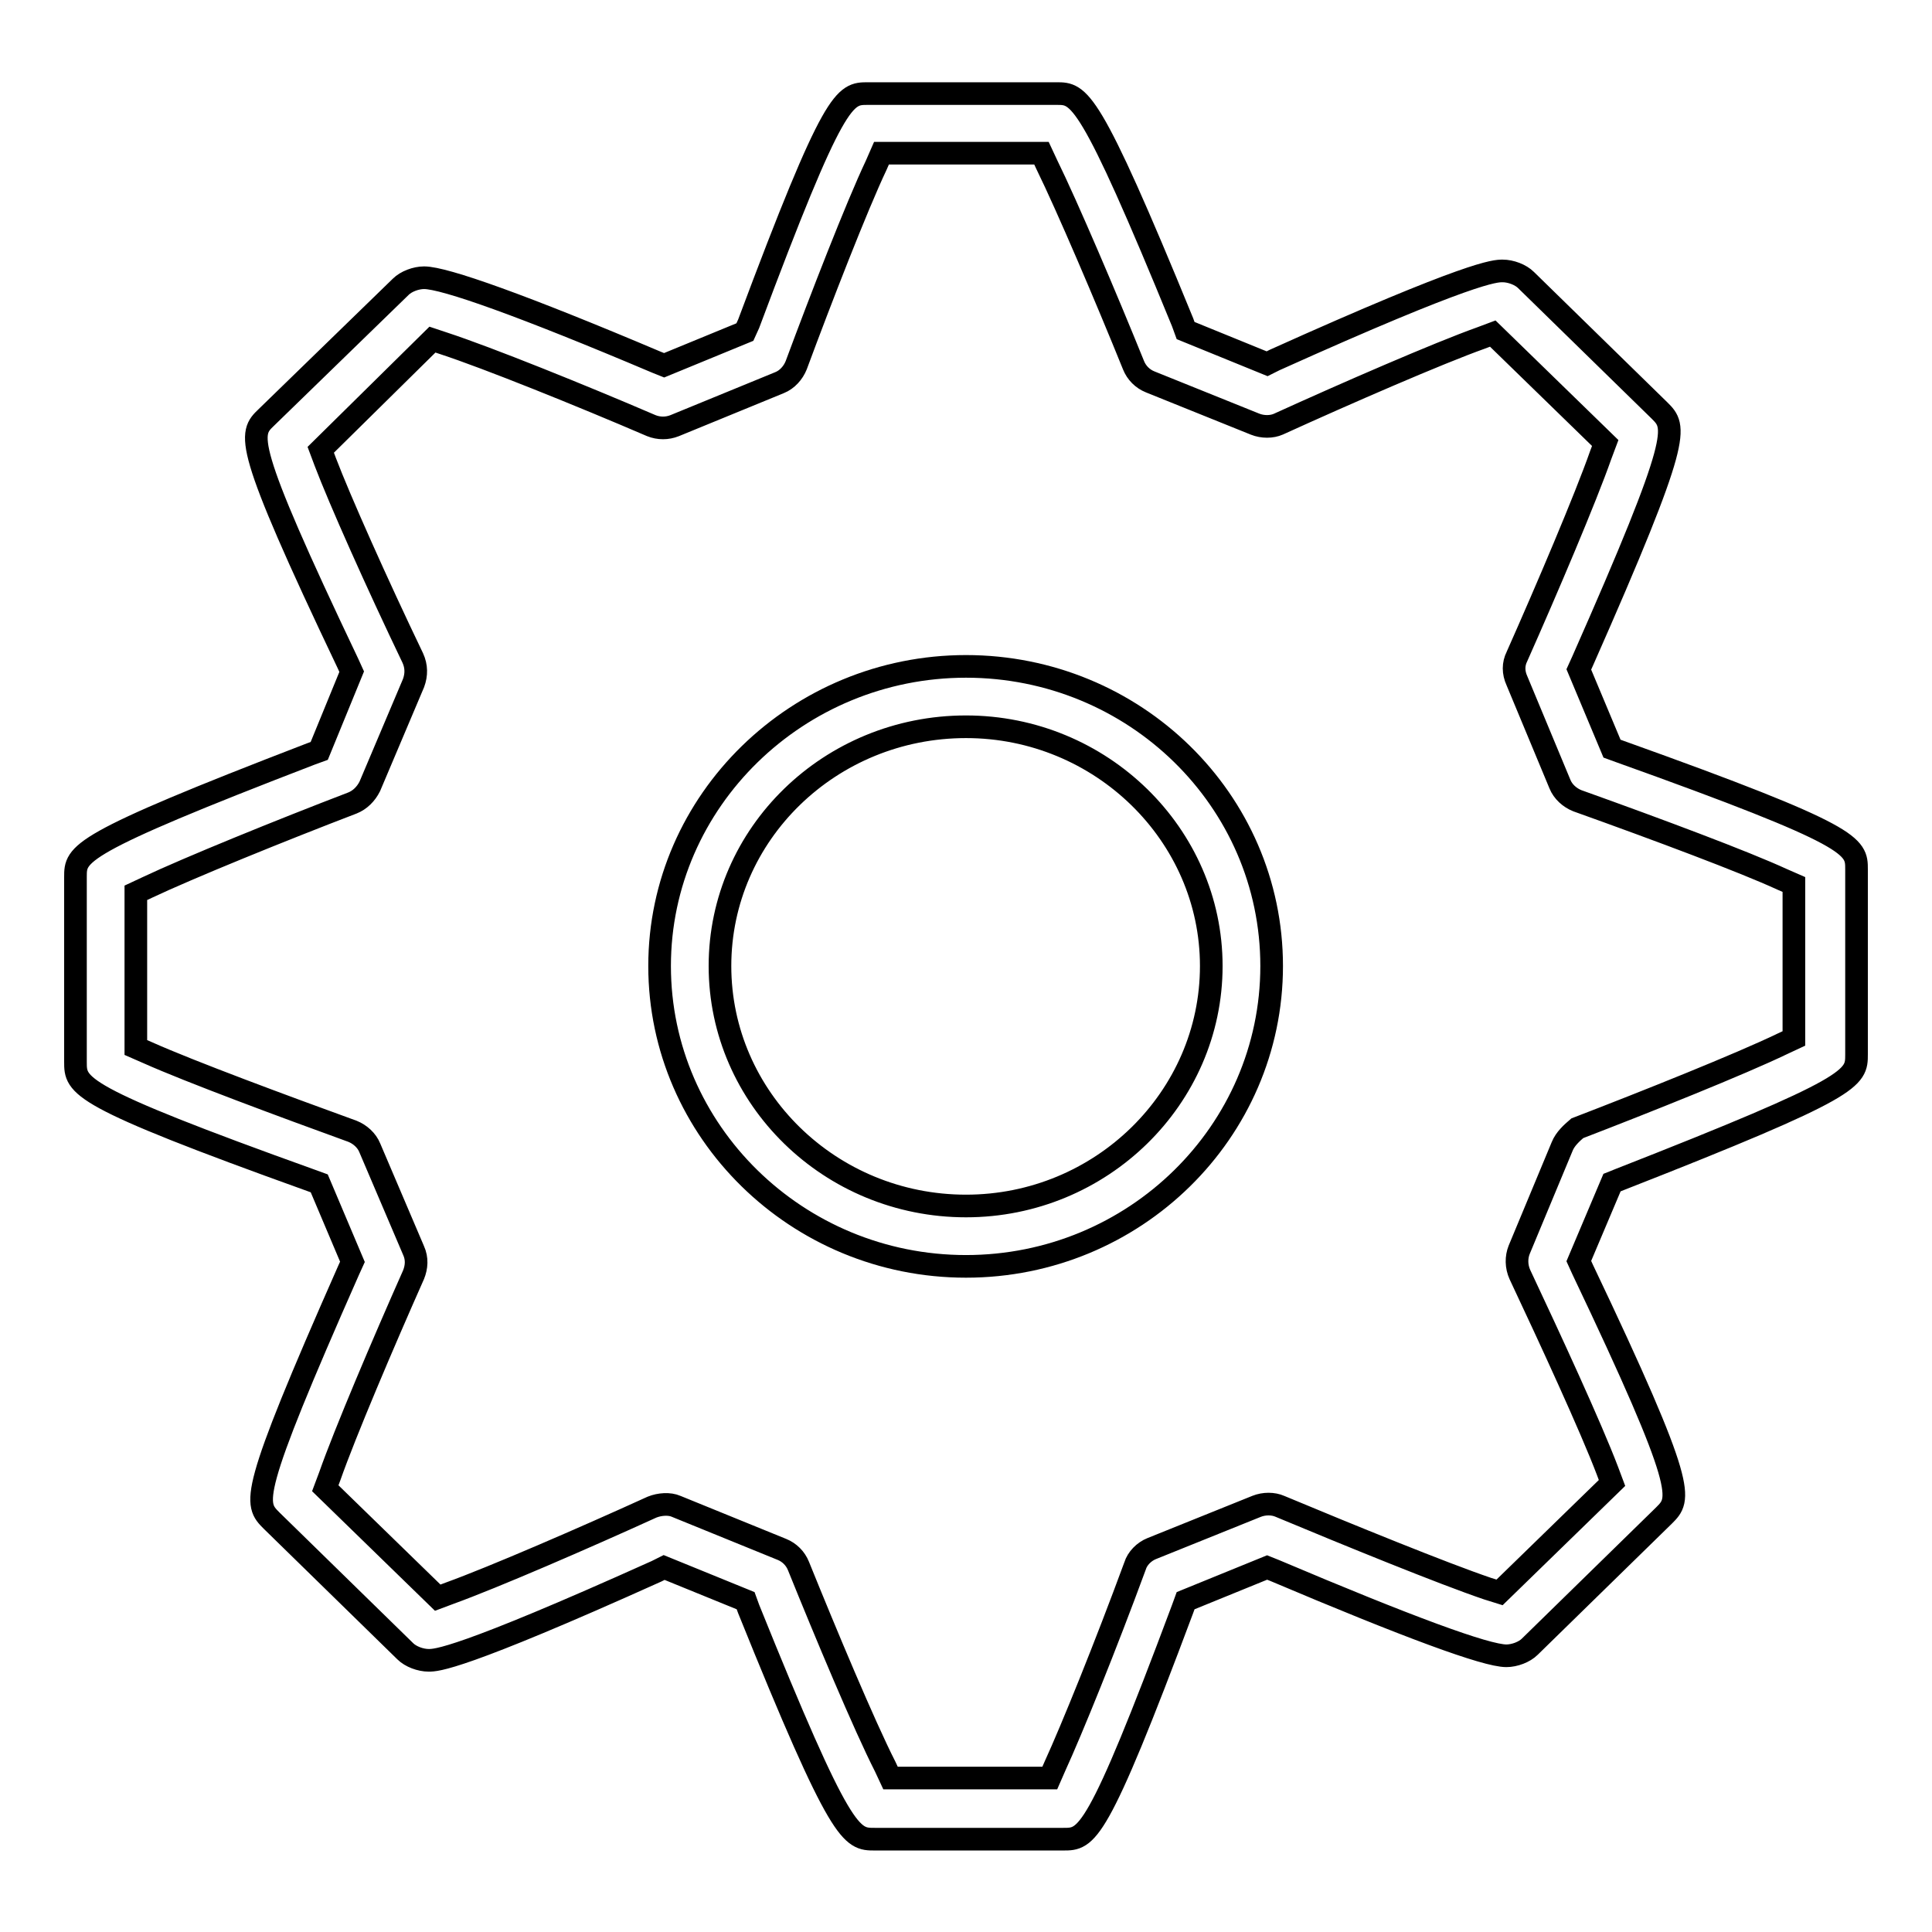
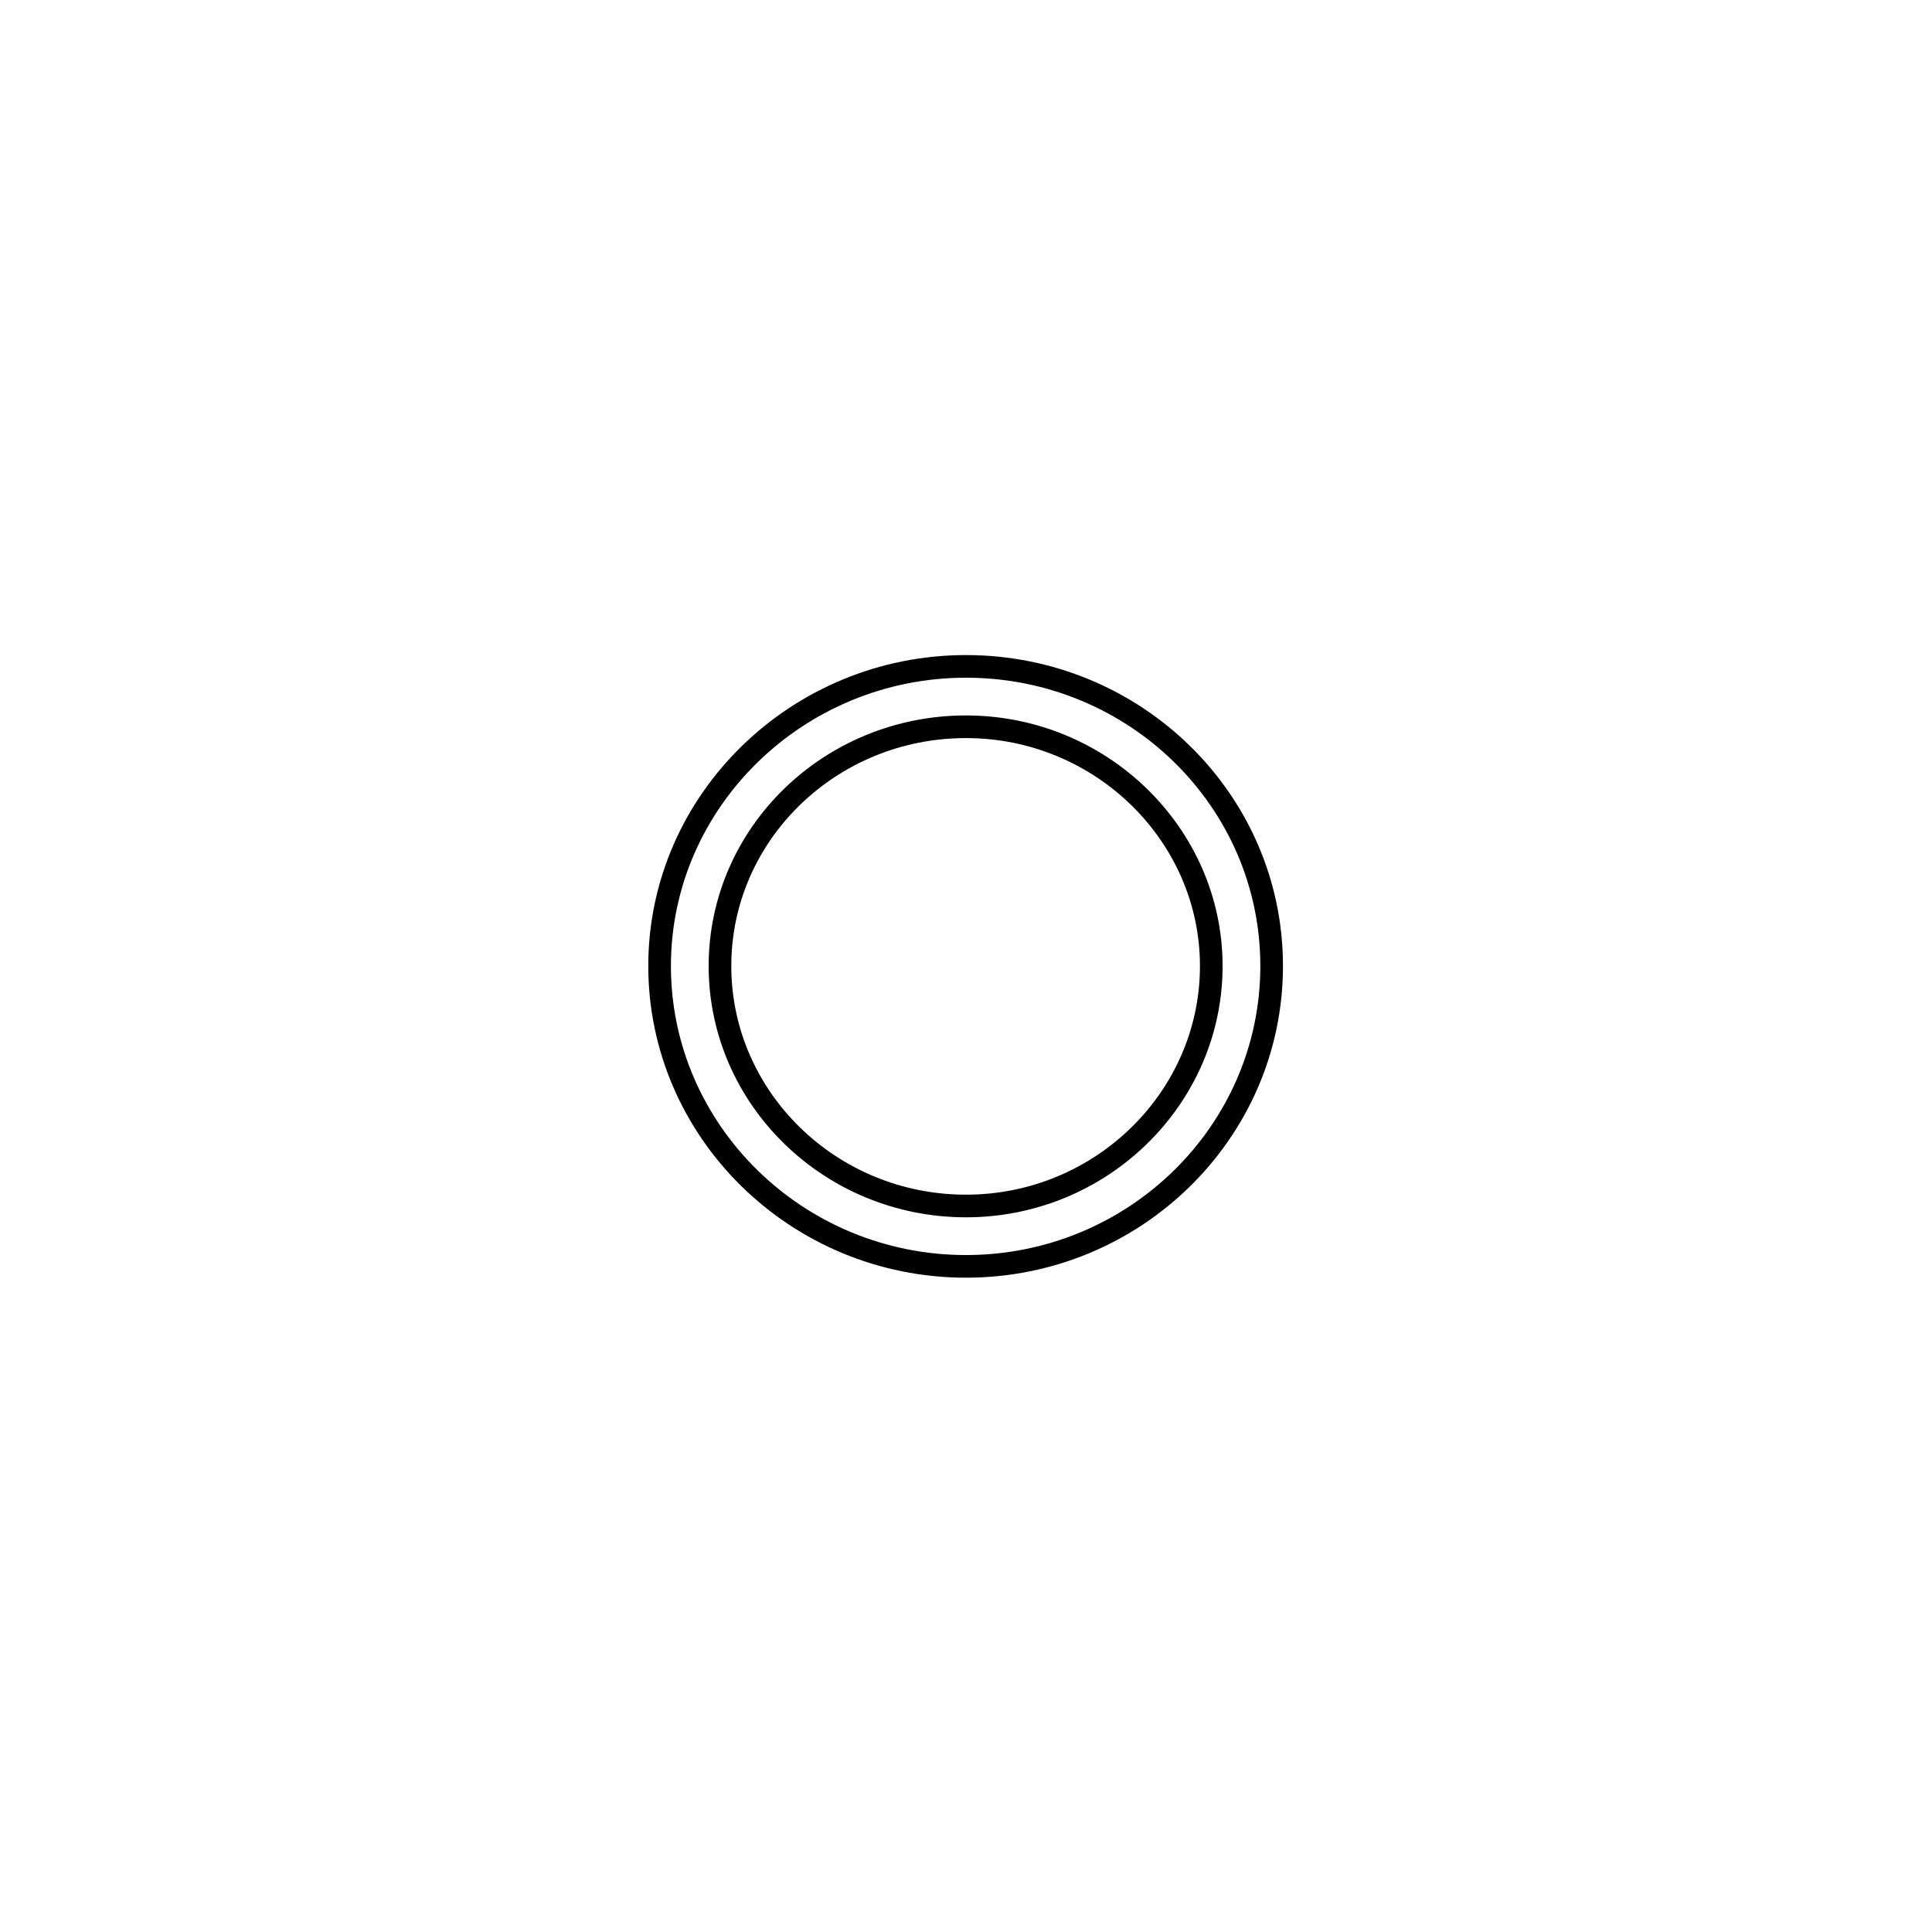
<svg xmlns="http://www.w3.org/2000/svg" version="1.1" x="0px" y="0px" viewBox="0 0 256 256" enable-background="new 0 0 256 256" xml:space="preserve">
  <g>
    <g>
      <g>
        <g>
          <path stroke-width="3" fill-opacity="0" stroke="#000000" d="M128,88.3c-22.3,0-40.6,17.8-40.6,39.7s18.2,39.8,40.6,39.8c22.3,0,40.5-17.8,40.5-39.8S150.3,88.3,128,88.3z M128,159.8c-18,0-32.6-14.3-32.6-31.8c0-17.5,14.6-31.7,32.6-31.7c17.9,0,32.5,14.3,32.5,31.7C160.5,145.5,145.9,159.8,128,159.8z" />
-           <path stroke-width="3" fill-opacity="0" stroke="#000000" d="M214.7,99.6l-1.1-0.4l-4.4-10.5l0.5-1.1c13.3-30.1,12.4-31,10.2-33.2l-17.7-17.3c-0.7-0.7-2-1.2-3.1-1.2c-1,0-4,0-30.2,11.8l-1,0.5l-10.8-4.4l-0.4-1.1C144.3,12.4,143,12.4,140,12.4h-25c-3.1,0-4.4,0-15.8,30.5L98.7,44l-10.7,4.4l-1-0.4c-17.7-7.5-28.1-11.2-30.8-11.2c-1.1,0-2.4,0.5-3.1,1.2L35.3,55.3c-2.3,2.2-3.2,3.2,10.8,32.6l0.5,1.1l-4.3,10.5l-1.1,0.4C10,111.9,10,113.1,10,116.2v24.5c0,3.2,0,4.5,31.2,15.7l1.1,0.4l4.4,10.4l-0.5,1.1c-13.3,30.1-12.5,30.9-10.2,33.2l17.7,17.3c0.7,0.7,2,1.2,3.1,1.2c1,0,4,0,30.2-11.8l1-0.5l10.8,4.4l0.4,1.1c12.3,30.5,13.6,30.5,16.7,30.5h25c3.1,0,4.4,0,15.8-30.5l0.4-1.1l10.8-4.4l1,0.4c17.7,7.5,28,11.3,30.7,11.3c1.1,0,2.4-0.5,3.1-1.2l17.8-17.4c2.2-2.2,3.2-3.2-10.8-32.6l-0.5-1.1l4.4-10.4l1-0.4C246,144,246,142.9,246,139.7v-24.5C246,112.1,246,110.8,214.7,99.6z M207,151.9l-5.7,13.7c-0.4,1-0.4,2.2,0.1,3.3c4,8.5,9.4,20.2,11.6,26l0.6,1.6L198.7,211l-1.6-0.5c-5.9-2-18.4-7.1-27.5-10.9c-0.9-0.4-2.1-0.4-3.1,0l-13.9,5.6c-1,0.4-1.9,1.3-2.2,2.3c-3.9,10.6-8.4,21.7-10.6,26.5l-0.7,1.6H118l-0.7-1.5c-2.8-5.5-7.9-17.7-11.5-26.6c-0.4-1-1.2-1.8-2.2-2.2l-14-5.7c-0.9-0.4-2.2-0.3-3.2,0.1c-9,4.1-21,9.3-26.8,11.4l-1.6,0.6l-14.9-14.5l0.6-1.6c2-5.7,7.1-17.7,11.1-26.7c0.4-1,0.5-2.1,0-3.2L49,152.1c-0.4-1-1.3-1.8-2.3-2.2c-9.1-3.3-21.5-7.9-27.1-10.4l-1.6-0.7v-20.5l1.5-0.7c5.5-2.6,17.8-7.6,27.2-11.2c1-0.4,1.8-1.2,2.3-2.2l5.8-13.7c0.4-1.1,0.4-2.2-0.1-3.3c-4.8-10-9.7-21-11.6-26l-0.6-1.6L57.3,45l1.5,0.5c5.8,1.9,18.2,6.9,27.5,10.9c1,0.4,2.1,0.4,3.1,0l13.9-5.7c1-0.4,1.8-1.3,2.2-2.3c3.3-8.9,8-21,10.6-26.5l0.7-1.6H138l0.7,1.5c2.7,5.5,7.9,17.7,11.5,26.6c0.4,1,1.2,1.8,2.2,2.2l13.9,5.6c1,0.4,2.2,0.4,3.1,0c9-4.1,21.2-9.4,26.8-11.4l1.6-0.6l14.9,14.5l-0.6,1.6c-2,5.7-7.1,17.7-11.1,26.7c-0.5,1-0.5,2.1,0,3.2l5.7,13.7c0.4,1,1.3,1.8,2.3,2.2c10.9,3.9,22.1,8.1,27.1,10.4l1.6,0.7v20.4l-1.5,0.7c-5.6,2.7-18.1,7.7-27.2,11.2C208.3,150.1,207.4,150.9,207,151.9z" />
        </g>
      </g>
      <g />
      <g />
      <g />
      <g />
      <g />
      <g />
      <g />
      <g />
      <g />
      <g />
      <g />
      <g />
      <g />
      <g />
      <g />
    </g>
  </g>
</svg>